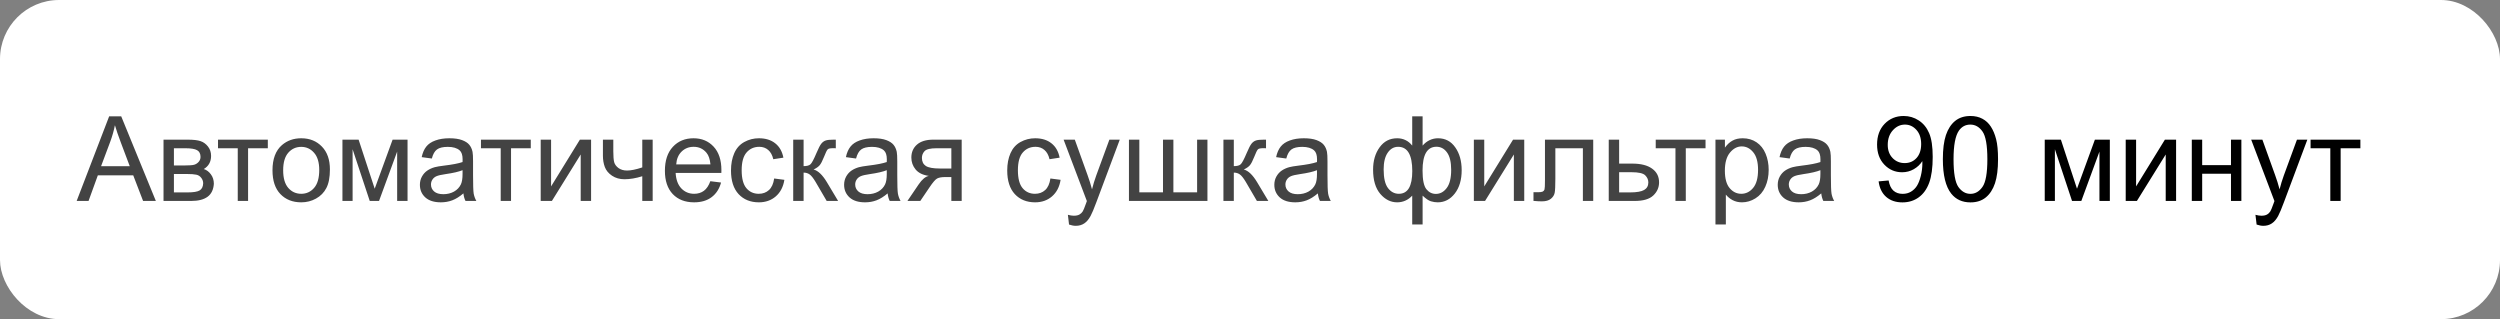
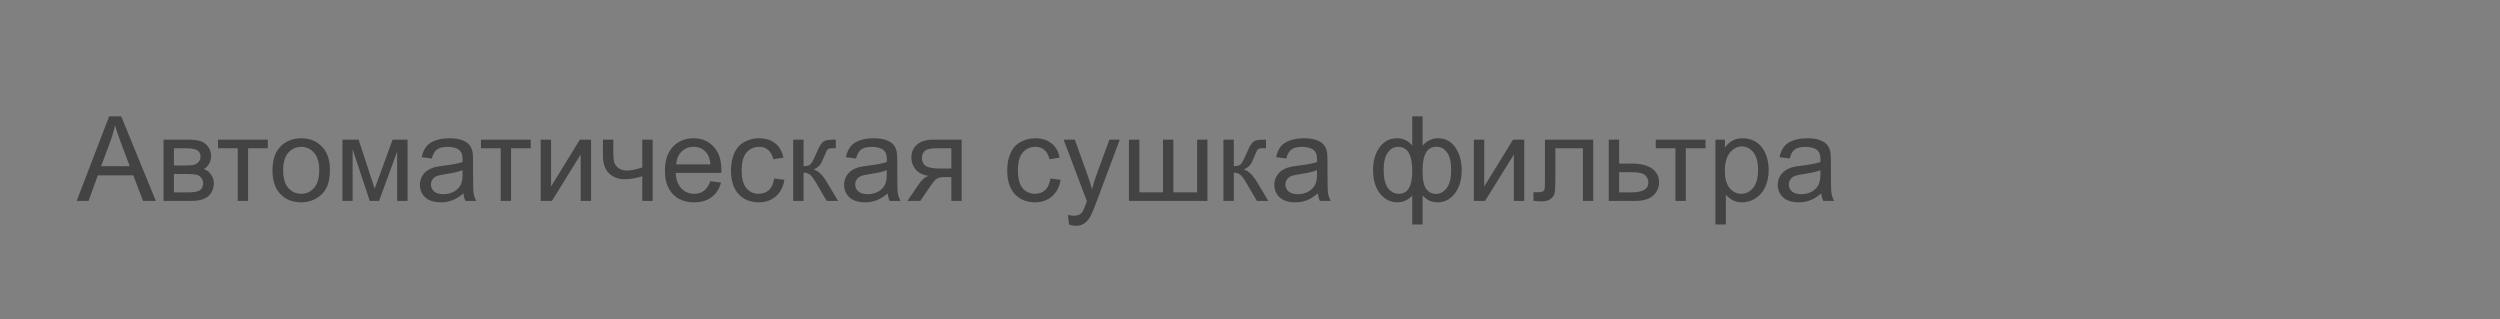
<svg xmlns="http://www.w3.org/2000/svg" width="423" height="54" viewBox="0 0 423 54" fill="none">
  <rect x="0" y="0" width="423" height="54" fill="#808080" stroke="none" />
-   <rect width="423" height="54" rx="10" fill="white" />
  <path d="M12.971 34L18.469 19.684H20.51L26.369 34H24.211L22.541 29.664H16.555L14.982 34H12.971ZM17.102 28.121H21.955L20.461 24.156C20.005 22.952 19.667 21.962 19.445 21.188C19.263 22.105 19.006 23.017 18.674 23.922L17.102 28.121ZM27.668 23.629H31.721C32.717 23.629 33.456 23.713 33.938 23.883C34.426 24.046 34.842 24.348 35.188 24.791C35.539 25.234 35.715 25.764 35.715 26.383C35.715 26.878 35.611 27.311 35.402 27.682C35.2 28.046 34.895 28.352 34.484 28.6C34.973 28.762 35.376 29.068 35.695 29.518C36.021 29.96 36.184 30.488 36.184 31.1C36.118 32.083 35.767 32.812 35.129 33.287C34.491 33.762 33.563 34 32.346 34H27.668V23.629ZM29.426 27.994H31.301C32.05 27.994 32.564 27.955 32.844 27.877C33.124 27.799 33.374 27.643 33.596 27.408C33.817 27.167 33.928 26.881 33.928 26.549C33.928 26.002 33.732 25.621 33.342 25.406C32.958 25.191 32.297 25.084 31.359 25.084H29.426V27.994ZM29.426 32.555H31.74C32.736 32.555 33.42 32.441 33.791 32.213C34.162 31.979 34.357 31.578 34.377 31.012C34.377 30.68 34.27 30.374 34.055 30.094C33.84 29.807 33.56 29.628 33.215 29.557C32.87 29.479 32.316 29.439 31.555 29.439H29.426V32.555ZM36.887 23.629H45.315V25.084H41.975V34H40.227V25.084H36.887V23.629ZM46.105 28.814C46.105 26.894 46.639 25.471 47.707 24.547C48.599 23.779 49.686 23.395 50.969 23.395C52.395 23.395 53.56 23.863 54.465 24.801C55.37 25.732 55.822 27.021 55.822 28.668C55.822 30.003 55.62 31.054 55.217 31.822C54.82 32.584 54.237 33.176 53.469 33.6C52.707 34.023 51.874 34.234 50.969 34.234C49.517 34.234 48.342 33.769 47.443 32.838C46.551 31.907 46.105 30.566 46.105 28.814ZM47.912 28.814C47.912 30.143 48.202 31.139 48.781 31.803C49.361 32.46 50.09 32.789 50.969 32.789C51.841 32.789 52.567 32.457 53.147 31.793C53.726 31.129 54.016 30.116 54.016 28.756C54.016 27.473 53.723 26.503 53.137 25.846C52.557 25.182 51.835 24.85 50.969 24.85C50.09 24.85 49.361 25.178 48.781 25.836C48.202 26.494 47.912 27.486 47.912 28.814ZM57.941 23.629H60.676L63.4 31.93L66.428 23.629H68.957V34H67.199V25.65L64.133 34H62.56L59.66 25.25V34H57.941V23.629ZM78.41 32.721C77.759 33.274 77.131 33.665 76.525 33.893C75.926 34.12 75.282 34.234 74.592 34.234C73.453 34.234 72.577 33.958 71.965 33.404C71.353 32.844 71.047 32.132 71.047 31.266C71.047 30.758 71.161 30.296 71.389 29.879C71.623 29.456 71.926 29.117 72.297 28.863C72.674 28.609 73.098 28.417 73.566 28.287C73.912 28.196 74.432 28.108 75.129 28.023C76.548 27.854 77.593 27.652 78.264 27.418C78.27 27.177 78.273 27.024 78.273 26.959C78.273 26.243 78.107 25.738 77.775 25.445C77.326 25.048 76.659 24.85 75.773 24.85C74.947 24.85 74.335 24.996 73.938 25.289C73.547 25.576 73.257 26.087 73.068 26.822L71.35 26.588C71.506 25.852 71.763 25.26 72.121 24.811C72.479 24.355 72.997 24.006 73.674 23.766C74.351 23.518 75.135 23.395 76.027 23.395C76.913 23.395 77.632 23.499 78.186 23.707C78.739 23.915 79.146 24.179 79.406 24.498C79.667 24.811 79.849 25.208 79.953 25.689C80.012 25.989 80.041 26.529 80.041 27.311V29.654C80.041 31.288 80.077 32.324 80.148 32.76C80.227 33.19 80.376 33.603 80.598 34H78.762C78.579 33.635 78.462 33.209 78.41 32.721ZM78.264 28.795C77.626 29.055 76.669 29.277 75.393 29.459C74.67 29.563 74.159 29.68 73.859 29.811C73.56 29.941 73.329 30.133 73.166 30.387C73.003 30.634 72.922 30.911 72.922 31.217C72.922 31.686 73.098 32.076 73.449 32.389C73.807 32.701 74.328 32.857 75.012 32.857C75.689 32.857 76.291 32.711 76.818 32.418C77.346 32.118 77.733 31.712 77.981 31.197C78.169 30.8 78.264 30.214 78.264 29.439V28.795ZM81.379 23.629H89.807V25.084H86.467V34H84.719V25.084H81.379V23.629ZM91.486 23.629H93.244V31.539L98.117 23.629H100.012V34H98.254V26.139L93.381 34H91.486V23.629ZM102.014 23.629H103.771V25.592C103.771 26.438 103.82 27.053 103.918 27.438C104.022 27.815 104.266 28.147 104.65 28.434C105.035 28.713 105.516 28.854 106.096 28.854C106.76 28.854 107.619 28.678 108.674 28.326V23.629H110.432V34H108.674V29.82C107.593 30.159 106.584 30.328 105.646 30.328C104.859 30.328 104.162 30.13 103.557 29.732C102.958 29.329 102.551 28.837 102.336 28.258C102.121 27.678 102.014 27.04 102.014 26.344V23.629ZM120.188 30.66L122.004 30.885C121.717 31.946 121.187 32.77 120.412 33.355C119.637 33.941 118.648 34.234 117.443 34.234C115.926 34.234 114.722 33.769 113.83 32.838C112.945 31.9 112.502 30.588 112.502 28.902C112.502 27.158 112.951 25.803 113.85 24.84C114.748 23.876 115.913 23.395 117.346 23.395C118.732 23.395 119.865 23.866 120.744 24.811C121.623 25.755 122.062 27.083 122.062 28.795C122.062 28.899 122.059 29.055 122.053 29.264H114.318C114.383 30.403 114.706 31.275 115.285 31.881C115.865 32.486 116.587 32.789 117.453 32.789C118.098 32.789 118.648 32.62 119.104 32.281C119.559 31.943 119.921 31.402 120.188 30.66ZM114.416 27.818H120.207C120.129 26.946 119.908 26.292 119.543 25.855C118.983 25.178 118.257 24.84 117.365 24.84C116.558 24.84 115.878 25.11 115.324 25.65C114.777 26.191 114.475 26.913 114.416 27.818ZM130.988 30.201L132.717 30.426C132.528 31.617 132.043 32.551 131.262 33.228C130.487 33.899 129.533 34.234 128.4 34.234C126.981 34.234 125.839 33.772 124.973 32.848C124.113 31.917 123.684 30.585 123.684 28.854C123.684 27.734 123.869 26.754 124.24 25.914C124.611 25.074 125.174 24.446 125.93 24.029C126.691 23.606 127.518 23.395 128.41 23.395C129.536 23.395 130.458 23.681 131.174 24.254C131.89 24.82 132.349 25.628 132.551 26.676L130.842 26.939C130.679 26.243 130.389 25.719 129.973 25.367C129.562 25.016 129.064 24.84 128.479 24.84C127.593 24.84 126.874 25.159 126.32 25.797C125.767 26.428 125.49 27.431 125.49 28.805C125.49 30.198 125.757 31.21 126.291 31.842C126.825 32.473 127.521 32.789 128.381 32.789C129.071 32.789 129.647 32.578 130.109 32.154C130.572 31.731 130.865 31.08 130.988 30.201ZM134.211 23.629H135.969V28.111C136.529 28.111 136.919 28.004 137.141 27.789C137.368 27.574 137.701 26.949 138.137 25.914C138.482 25.094 138.762 24.553 138.977 24.293C139.191 24.033 139.439 23.857 139.719 23.766C139.999 23.674 140.448 23.629 141.066 23.629H141.418V25.084L140.93 25.074C140.467 25.074 140.171 25.143 140.041 25.279C139.904 25.422 139.696 25.849 139.416 26.559C139.149 27.236 138.905 27.704 138.684 27.965C138.462 28.225 138.12 28.463 137.658 28.678C138.413 28.88 139.156 29.583 139.885 30.787L141.809 34H139.875L138 30.787C137.616 30.143 137.281 29.719 136.994 29.518C136.708 29.309 136.366 29.205 135.969 29.205V34H134.211V23.629ZM150.188 32.721C149.536 33.274 148.908 33.665 148.303 33.893C147.704 34.12 147.059 34.234 146.369 34.234C145.23 34.234 144.354 33.958 143.742 33.404C143.13 32.844 142.824 32.132 142.824 31.266C142.824 30.758 142.938 30.296 143.166 29.879C143.4 29.456 143.703 29.117 144.074 28.863C144.452 28.609 144.875 28.417 145.344 28.287C145.689 28.196 146.21 28.108 146.906 28.023C148.326 27.854 149.37 27.652 150.041 27.418C150.048 27.177 150.051 27.024 150.051 26.959C150.051 26.243 149.885 25.738 149.553 25.445C149.104 25.048 148.436 24.85 147.551 24.85C146.724 24.85 146.112 24.996 145.715 25.289C145.324 25.576 145.035 26.087 144.846 26.822L143.127 26.588C143.283 25.852 143.54 25.26 143.898 24.811C144.257 24.355 144.774 24.006 145.451 23.766C146.128 23.518 146.913 23.395 147.805 23.395C148.69 23.395 149.41 23.499 149.963 23.707C150.516 23.915 150.923 24.179 151.184 24.498C151.444 24.811 151.626 25.208 151.73 25.689C151.789 25.989 151.818 26.529 151.818 27.311V29.654C151.818 31.288 151.854 32.324 151.926 32.76C152.004 33.19 152.154 33.603 152.375 34H150.539C150.357 33.635 150.24 33.209 150.188 32.721ZM150.041 28.795C149.403 29.055 148.446 29.277 147.17 29.459C146.447 29.563 145.936 29.68 145.637 29.811C145.337 29.941 145.106 30.133 144.943 30.387C144.781 30.634 144.699 30.911 144.699 31.217C144.699 31.686 144.875 32.076 145.227 32.389C145.585 32.701 146.105 32.857 146.789 32.857C147.466 32.857 148.068 32.711 148.596 32.418C149.123 32.118 149.51 31.712 149.758 31.197C149.947 30.8 150.041 30.214 150.041 29.439V28.795ZM162.717 23.629V34H160.969V29.957H159.953C159.335 29.957 158.872 30.038 158.566 30.201C158.267 30.357 157.827 30.869 157.248 31.734L155.715 34H153.537L155.432 31.207C156.011 30.354 156.587 29.872 157.16 29.762C156.158 29.625 155.412 29.264 154.924 28.678C154.442 28.092 154.201 27.418 154.201 26.656C154.201 25.758 154.517 25.029 155.148 24.469C155.786 23.909 156.708 23.629 157.912 23.629H162.717ZM160.969 25.084H158.469C157.421 25.084 156.743 25.247 156.438 25.572C156.138 25.898 155.988 26.279 155.988 26.715C155.988 27.333 156.21 27.789 156.652 28.082C157.102 28.369 157.893 28.512 159.025 28.512H160.969V25.084ZM177.727 30.201L179.455 30.426C179.266 31.617 178.781 32.551 178 33.228C177.225 33.899 176.271 34.234 175.139 34.234C173.719 34.234 172.577 33.772 171.711 32.848C170.852 31.917 170.422 30.585 170.422 28.854C170.422 27.734 170.607 26.754 170.979 25.914C171.35 25.074 171.913 24.446 172.668 24.029C173.43 23.606 174.257 23.395 175.148 23.395C176.275 23.395 177.196 23.681 177.912 24.254C178.628 24.82 179.087 25.628 179.289 26.676L177.58 26.939C177.417 26.243 177.128 25.719 176.711 25.367C176.301 25.016 175.803 24.84 175.217 24.84C174.331 24.84 173.612 25.159 173.059 25.797C172.505 26.428 172.229 27.431 172.229 28.805C172.229 30.198 172.495 31.21 173.029 31.842C173.563 32.473 174.26 32.789 175.119 32.789C175.809 32.789 176.385 32.578 176.848 32.154C177.31 31.731 177.603 31.08 177.727 30.201ZM180.881 37.994L180.686 36.344C181.07 36.448 181.405 36.5 181.691 36.5C182.082 36.5 182.395 36.435 182.629 36.305C182.863 36.175 183.055 35.992 183.205 35.758C183.316 35.582 183.495 35.146 183.742 34.449C183.775 34.352 183.827 34.208 183.898 34.02L179.963 23.629H181.857L184.016 29.635C184.296 30.396 184.546 31.197 184.768 32.037C184.969 31.23 185.21 30.442 185.49 29.674L187.707 23.629H189.465L185.52 34.176C185.096 35.315 184.768 36.1 184.533 36.529C184.221 37.109 183.863 37.532 183.459 37.799C183.055 38.072 182.574 38.209 182.014 38.209C181.675 38.209 181.298 38.137 180.881 37.994ZM191.018 23.629H192.775V32.545H196.779V23.629H198.537V32.545H202.551V23.629H204.299V34H191.018V23.629ZM207.004 23.629H208.762V28.111C209.322 28.111 209.712 28.004 209.934 27.789C210.161 27.574 210.493 26.949 210.93 25.914C211.275 25.094 211.555 24.553 211.77 24.293C211.984 24.033 212.232 23.857 212.512 23.766C212.792 23.674 213.241 23.629 213.859 23.629H214.211V25.084L213.723 25.074C213.26 25.074 212.964 25.143 212.834 25.279C212.697 25.422 212.489 25.849 212.209 26.559C211.942 27.236 211.698 27.704 211.477 27.965C211.255 28.225 210.913 28.463 210.451 28.678C211.206 28.88 211.949 29.583 212.678 30.787L214.602 34H212.668L210.793 30.787C210.409 30.143 210.074 29.719 209.787 29.518C209.501 29.309 209.159 29.205 208.762 29.205V34H207.004V23.629ZM222.98 32.721C222.329 33.274 221.701 33.665 221.096 33.893C220.497 34.12 219.852 34.234 219.162 34.234C218.023 34.234 217.147 33.958 216.535 33.404C215.923 32.844 215.617 32.132 215.617 31.266C215.617 30.758 215.731 30.296 215.959 29.879C216.193 29.456 216.496 29.117 216.867 28.863C217.245 28.609 217.668 28.417 218.137 28.287C218.482 28.196 219.003 28.108 219.699 28.023C221.118 27.854 222.163 27.652 222.834 27.418C222.84 27.177 222.844 27.024 222.844 26.959C222.844 26.243 222.678 25.738 222.346 25.445C221.896 25.048 221.229 24.85 220.344 24.85C219.517 24.85 218.905 24.996 218.508 25.289C218.117 25.576 217.827 26.087 217.639 26.822L215.92 26.588C216.076 25.852 216.333 25.26 216.691 24.811C217.049 24.355 217.567 24.006 218.244 23.766C218.921 23.518 219.706 23.395 220.598 23.395C221.483 23.395 222.202 23.499 222.756 23.707C223.309 23.915 223.716 24.179 223.977 24.498C224.237 24.811 224.419 25.208 224.523 25.689C224.582 25.989 224.611 26.529 224.611 27.311V29.654C224.611 31.288 224.647 32.324 224.719 32.76C224.797 33.19 224.947 33.603 225.168 34H223.332C223.15 33.635 223.033 33.209 222.98 32.721ZM222.834 28.795C222.196 29.055 221.239 29.277 219.963 29.459C219.24 29.563 218.729 29.68 218.43 29.811C218.13 29.941 217.899 30.133 217.736 30.387C217.574 30.634 217.492 30.911 217.492 31.217C217.492 31.686 217.668 32.076 218.02 32.389C218.378 32.701 218.898 32.857 219.582 32.857C220.259 32.857 220.861 32.711 221.389 32.418C221.916 32.118 222.303 31.712 222.551 31.197C222.74 30.8 222.834 30.214 222.834 29.439V28.795ZM238.947 19.684H240.705V24.635C241.07 24.218 241.47 23.909 241.906 23.707C242.342 23.499 242.811 23.395 243.312 23.395C244.543 23.395 245.516 23.909 246.232 24.938C246.955 25.96 247.316 27.249 247.316 28.805C247.316 30.426 246.929 31.738 246.154 32.74C245.38 33.736 244.416 34.234 243.264 34.234C242.886 34.234 242.502 34.176 242.111 34.059C241.721 33.941 241.252 33.622 240.705 33.102V37.975H238.947V33.102C238.596 33.479 238.205 33.762 237.775 33.951C237.352 34.14 236.893 34.234 236.398 34.234C235.311 34.234 234.361 33.759 233.547 32.809C232.733 31.852 232.326 30.484 232.326 28.707C232.326 27.203 232.694 25.943 233.43 24.928C234.165 23.906 235.155 23.395 236.398 23.395C236.919 23.395 237.391 23.499 237.814 23.707C238.238 23.909 238.615 24.218 238.947 24.635V19.684ZM240.695 28.854C240.695 30.416 240.91 31.467 241.34 32.008C241.77 32.542 242.307 32.809 242.951 32.809C243.667 32.809 244.276 32.48 244.777 31.822C245.285 31.158 245.539 30.13 245.539 28.736C245.539 27.421 245.305 26.441 244.836 25.797C244.374 25.152 243.778 24.83 243.049 24.83C242.268 24.83 241.678 25.165 241.281 25.836C240.891 26.506 240.695 27.512 240.695 28.854ZM234.113 28.658C234.113 30.123 234.357 31.178 234.846 31.822C235.34 32.467 235.952 32.789 236.682 32.789C237.443 32.789 238.013 32.47 238.391 31.832C238.768 31.188 238.957 30.224 238.957 28.941C238.957 27.574 238.758 26.549 238.361 25.865C237.964 25.182 237.365 24.84 236.564 24.84C235.842 24.84 235.253 25.175 234.797 25.846C234.341 26.51 234.113 27.447 234.113 28.658ZM249.377 23.629H251.135V31.539L256.008 23.629H257.902V34H256.145V26.139L251.271 34H249.377V23.629ZM261.408 23.629H269.572V34H267.824V25.084H263.166V30.25C263.166 31.454 263.127 32.249 263.049 32.633C262.971 33.017 262.756 33.352 262.404 33.639C262.053 33.925 261.545 34.068 260.881 34.068C260.471 34.068 259.999 34.042 259.465 33.99V32.525H260.236C260.601 32.525 260.861 32.49 261.018 32.418C261.174 32.34 261.278 32.219 261.33 32.057C261.382 31.894 261.408 31.363 261.408 30.465V23.629ZM272.199 23.629H273.957V27.682H276.184C277.635 27.682 278.752 27.965 279.533 28.531C280.321 29.091 280.715 29.866 280.715 30.855C280.715 31.721 280.386 32.464 279.729 33.082C279.077 33.694 278.033 34 276.594 34H272.199V23.629ZM273.957 32.555H275.803C276.916 32.555 277.71 32.418 278.186 32.145C278.661 31.871 278.898 31.445 278.898 30.865C278.898 30.416 278.723 30.016 278.371 29.664C278.02 29.312 277.242 29.137 276.037 29.137H273.957V32.555ZM280.148 23.629H288.576V25.084H285.236V34H283.488V25.084H280.148V23.629ZM290.256 37.975V23.629H291.857V24.977C292.235 24.449 292.661 24.055 293.137 23.795C293.612 23.528 294.188 23.395 294.865 23.395C295.751 23.395 296.532 23.622 297.209 24.078C297.886 24.534 298.397 25.178 298.742 26.012C299.087 26.838 299.26 27.747 299.26 28.736C299.26 29.797 299.068 30.755 298.684 31.607C298.306 32.454 297.753 33.105 297.023 33.56C296.301 34.01 295.539 34.234 294.738 34.234C294.152 34.234 293.625 34.111 293.156 33.863C292.694 33.616 292.313 33.303 292.014 32.926V37.975H290.256ZM291.848 28.873C291.848 30.208 292.118 31.194 292.658 31.832C293.199 32.47 293.853 32.789 294.621 32.789C295.402 32.789 296.07 32.46 296.623 31.803C297.183 31.139 297.463 30.113 297.463 28.727C297.463 27.405 297.189 26.415 296.643 25.758C296.102 25.1 295.454 24.771 294.699 24.771C293.951 24.771 293.286 25.123 292.707 25.826C292.134 26.523 291.848 27.538 291.848 28.873ZM308.156 32.721C307.505 33.274 306.877 33.665 306.271 33.893C305.673 34.12 305.028 34.234 304.338 34.234C303.199 34.234 302.323 33.958 301.711 33.404C301.099 32.844 300.793 32.132 300.793 31.266C300.793 30.758 300.907 30.296 301.135 29.879C301.369 29.456 301.672 29.117 302.043 28.863C302.421 28.609 302.844 28.417 303.312 28.287C303.658 28.196 304.178 28.108 304.875 28.023C306.294 27.854 307.339 27.652 308.01 27.418C308.016 27.177 308.02 27.024 308.02 26.959C308.02 26.243 307.854 25.738 307.521 25.445C307.072 25.048 306.405 24.85 305.52 24.85C304.693 24.85 304.081 24.996 303.684 25.289C303.293 25.576 303.003 26.087 302.814 26.822L301.096 26.588C301.252 25.852 301.509 25.26 301.867 24.811C302.225 24.355 302.743 24.006 303.42 23.766C304.097 23.518 304.882 23.395 305.773 23.395C306.659 23.395 307.378 23.499 307.932 23.707C308.485 23.915 308.892 24.179 309.152 24.498C309.413 24.811 309.595 25.208 309.699 25.689C309.758 25.989 309.787 26.529 309.787 27.311V29.654C309.787 31.288 309.823 32.324 309.895 32.76C309.973 33.19 310.122 33.603 310.344 34H308.508C308.326 33.635 308.208 33.209 308.156 32.721ZM308.01 28.795C307.372 29.055 306.415 29.277 305.139 29.459C304.416 29.563 303.905 29.68 303.605 29.811C303.306 29.941 303.075 30.133 302.912 30.387C302.749 30.634 302.668 30.911 302.668 31.217C302.668 31.686 302.844 32.076 303.195 32.389C303.553 32.701 304.074 32.857 304.758 32.857C305.435 32.857 306.037 32.711 306.564 32.418C307.092 32.118 307.479 31.712 307.727 31.197C307.915 30.8 308.01 30.214 308.01 29.439V28.795Z" fill="#434343" />
-   <path d="M317.863 30.689L319.553 30.533C319.696 31.328 319.969 31.904 320.373 32.262C320.777 32.62 321.294 32.799 321.926 32.799C322.466 32.799 322.938 32.675 323.342 32.428C323.752 32.18 324.087 31.852 324.348 31.441C324.608 31.025 324.826 30.465 325.002 29.762C325.178 29.059 325.266 28.342 325.266 27.613C325.266 27.535 325.262 27.418 325.256 27.262C324.904 27.822 324.423 28.277 323.811 28.629C323.205 28.974 322.548 29.146 321.838 29.146C320.653 29.146 319.65 28.717 318.83 27.857C318.01 26.998 317.6 25.865 317.6 24.459C317.6 23.007 318.026 21.838 318.879 20.953C319.738 20.068 320.812 19.625 322.102 19.625C323.033 19.625 323.882 19.876 324.65 20.377C325.425 20.878 326.011 21.594 326.408 22.525C326.812 23.45 327.014 24.791 327.014 26.549C327.014 28.378 326.815 29.837 326.418 30.924C326.021 32.005 325.428 32.828 324.641 33.395C323.859 33.961 322.941 34.244 321.887 34.244C320.767 34.244 319.852 33.935 319.143 33.316C318.433 32.691 318.007 31.816 317.863 30.689ZM325.061 24.371C325.061 23.362 324.79 22.561 324.25 21.969C323.716 21.376 323.072 21.08 322.316 21.08C321.535 21.08 320.855 21.399 320.275 22.037C319.696 22.675 319.406 23.502 319.406 24.518C319.406 25.429 319.68 26.171 320.227 26.744C320.78 27.311 321.46 27.594 322.268 27.594C323.081 27.594 323.749 27.311 324.27 26.744C324.797 26.171 325.061 25.38 325.061 24.371ZM328.732 26.939C328.732 25.247 328.905 23.886 329.25 22.857C329.602 21.822 330.119 21.025 330.803 20.465C331.493 19.905 332.359 19.625 333.4 19.625C334.169 19.625 334.842 19.781 335.422 20.094C336.001 20.4 336.48 20.846 336.857 21.432C337.235 22.011 337.531 22.721 337.746 23.561C337.961 24.394 338.068 25.52 338.068 26.939C338.068 28.619 337.896 29.977 337.551 31.012C337.206 32.04 336.688 32.838 335.998 33.404C335.314 33.964 334.449 34.244 333.4 34.244C332.02 34.244 330.936 33.749 330.148 32.76C329.204 31.568 328.732 29.628 328.732 26.939ZM330.539 26.939C330.539 29.29 330.812 30.855 331.359 31.637C331.913 32.411 332.593 32.799 333.4 32.799C334.208 32.799 334.885 32.408 335.432 31.627C335.985 30.846 336.262 29.283 336.262 26.939C336.262 24.583 335.985 23.017 335.432 22.242C334.885 21.467 334.201 21.08 333.381 21.08C332.574 21.08 331.929 21.422 331.447 22.105C330.842 22.978 330.539 24.589 330.539 26.939ZM345.969 23.629H348.703L351.428 31.93L354.455 23.629H356.984V34H355.227V25.65L352.16 34H350.588L347.688 25.25V34H345.969V23.629ZM359.67 23.629H361.428V31.539L366.301 23.629H368.195V34H366.438V26.139L361.564 34H359.67V23.629ZM370.852 23.629H372.609V27.945H377.482V23.629H379.24V34H377.482V29.4H372.609V34H370.852V23.629ZM381.818 37.994L381.623 36.344C382.007 36.448 382.342 36.5 382.629 36.5C383.02 36.5 383.332 36.435 383.566 36.305C383.801 36.175 383.993 35.992 384.143 35.758C384.253 35.582 384.432 35.146 384.68 34.449C384.712 34.352 384.764 34.208 384.836 34.02L380.9 23.629H382.795L384.953 29.635C385.233 30.396 385.484 31.197 385.705 32.037C385.907 31.23 386.148 30.442 386.428 29.674L388.645 23.629H390.402L386.457 34.176C386.034 35.315 385.705 36.1 385.471 36.529C385.158 37.109 384.8 37.532 384.396 37.799C383.993 38.072 383.511 38.209 382.951 38.209C382.613 38.209 382.235 38.137 381.818 37.994ZM390.949 23.629H399.377V25.084H396.037V34H394.289V25.084H390.949V23.629Z" fill="black" />
</svg>